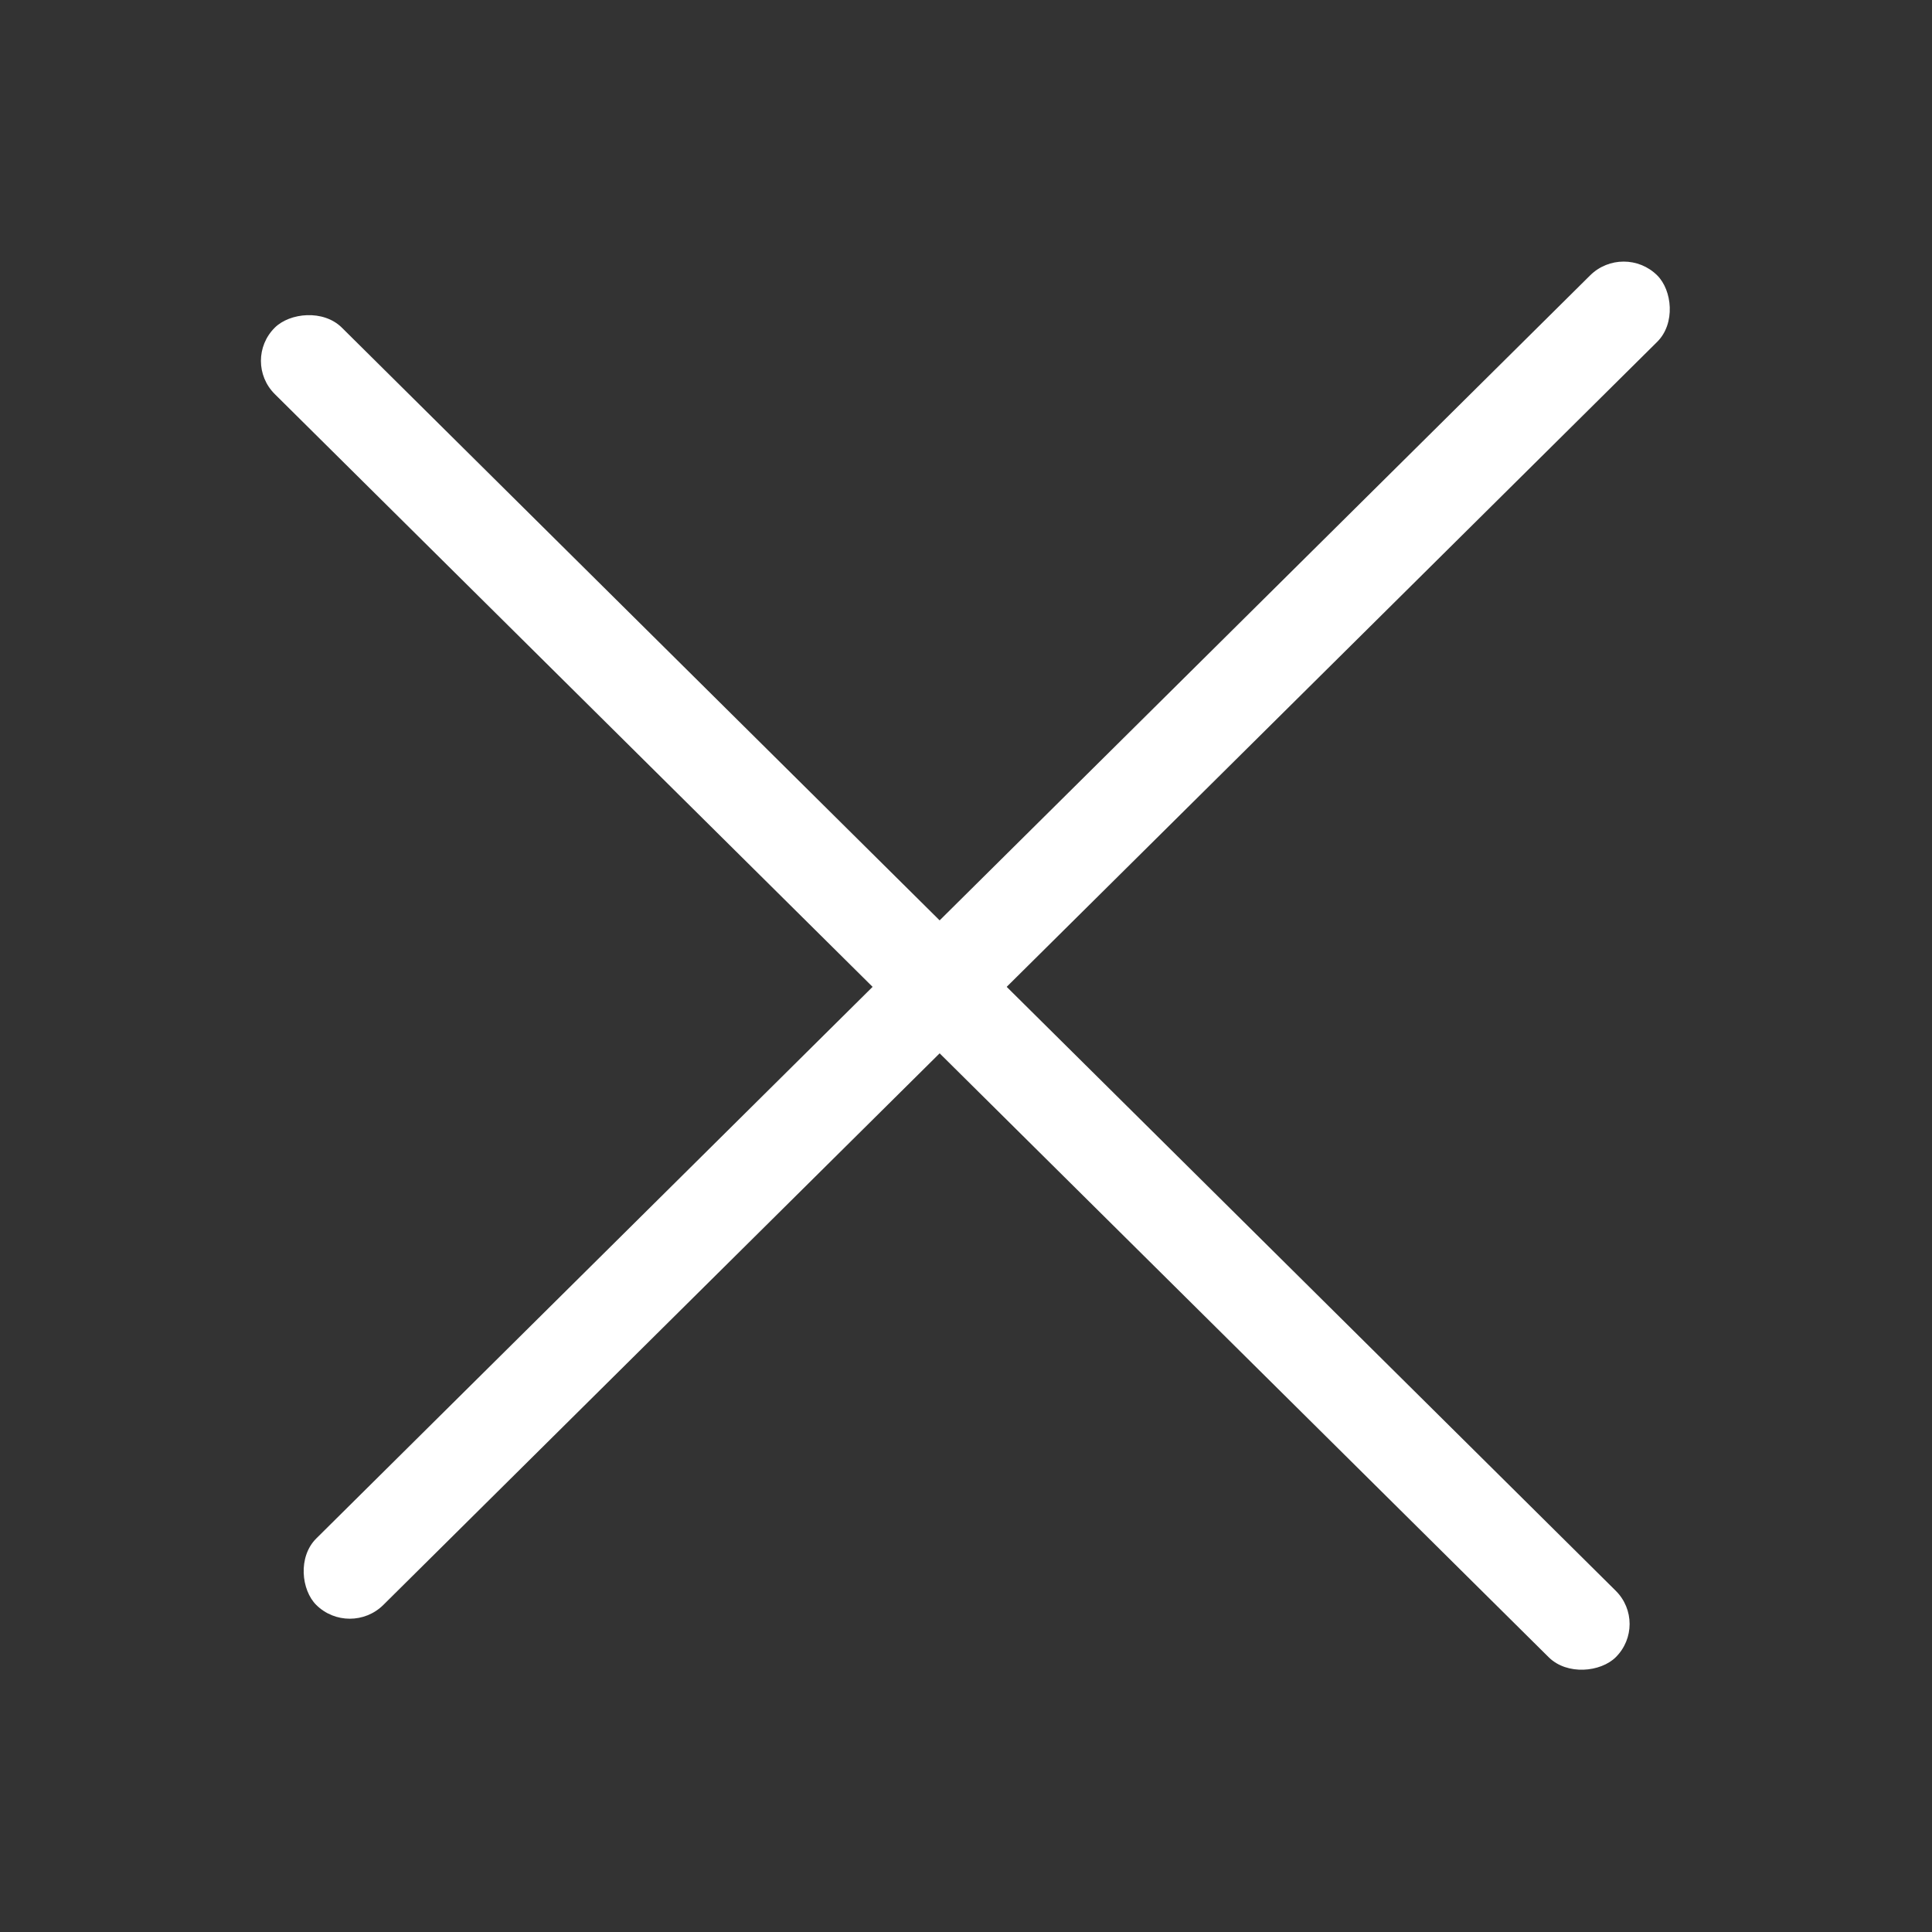
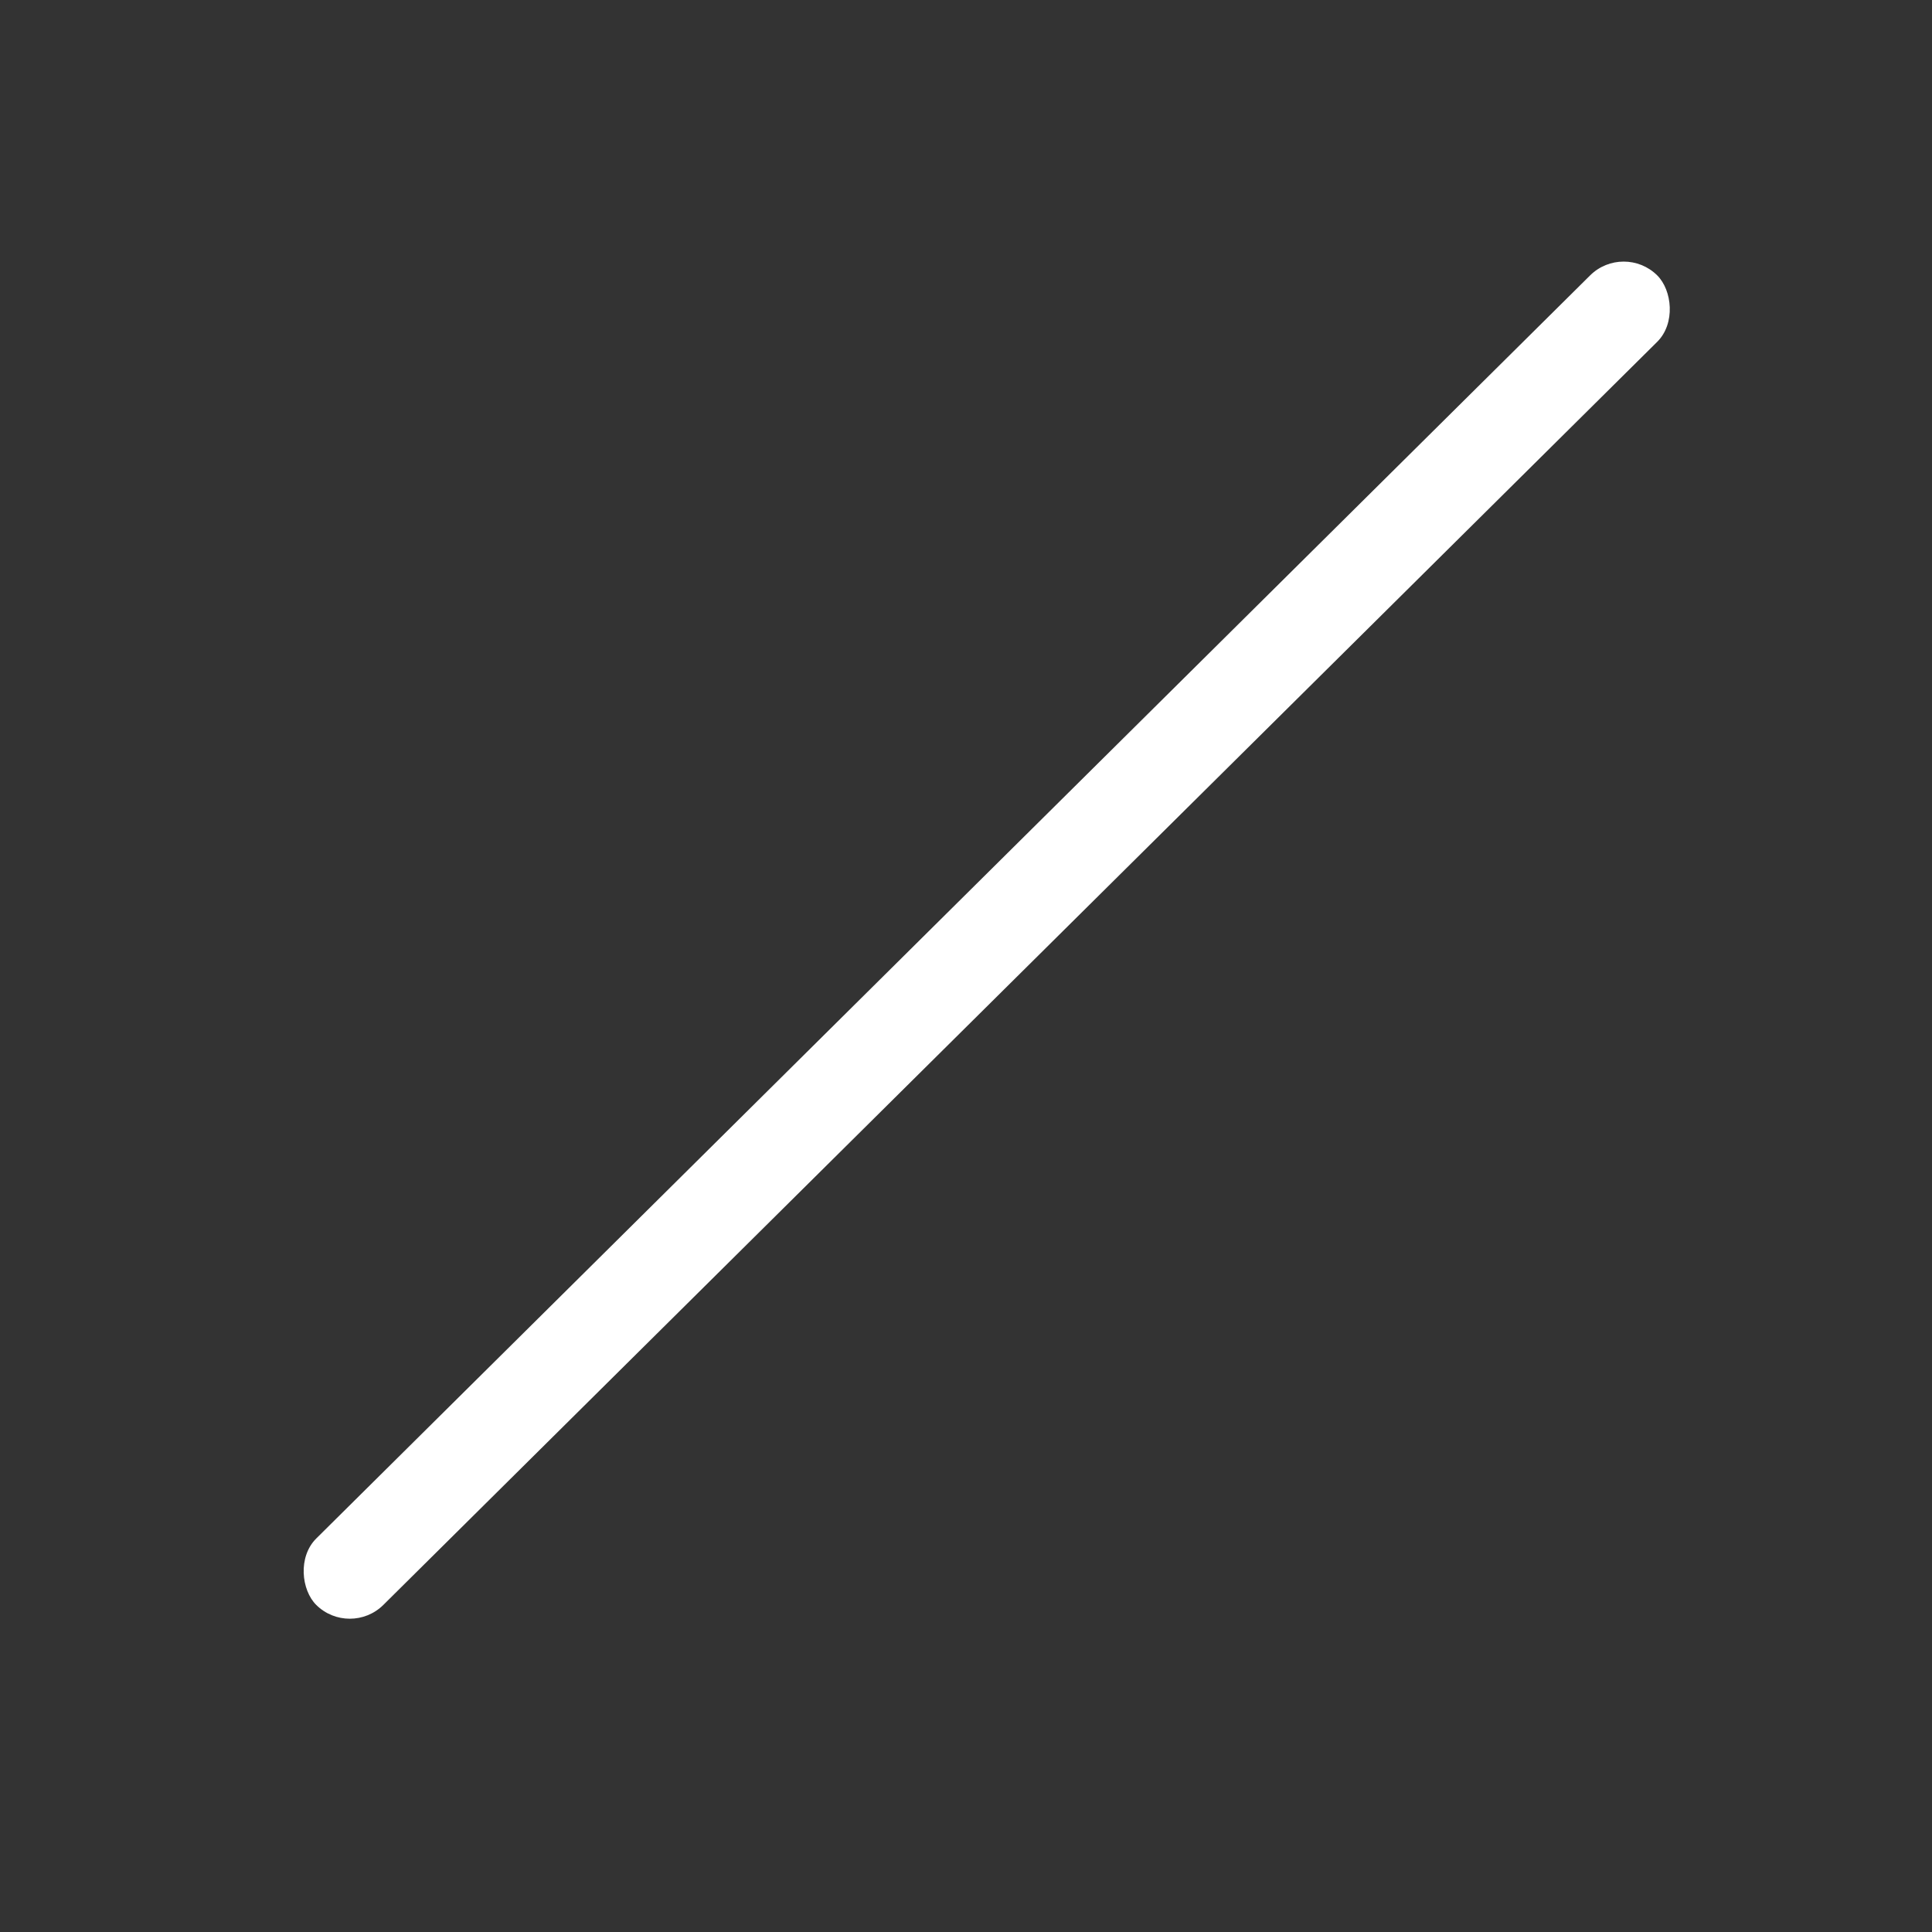
<svg xmlns="http://www.w3.org/2000/svg" width="40" height="40" viewBox="0 0 40 40" fill="none">
  <rect x="0" y="0" width="40" height="40" fill="#333333" stroke="none" />
-   <rect width="39.102" height="1.955" rx="0.978" transform="matrix(-0.71 -0.704 -0.71 0.704 34.146 33.623)" fill="white" />
  <rect width="39.102" height="1.955" rx="0.978" transform="matrix(0.71 -0.704 -0.71 -0.704 7.242 33.917)" fill="white" />
</svg>